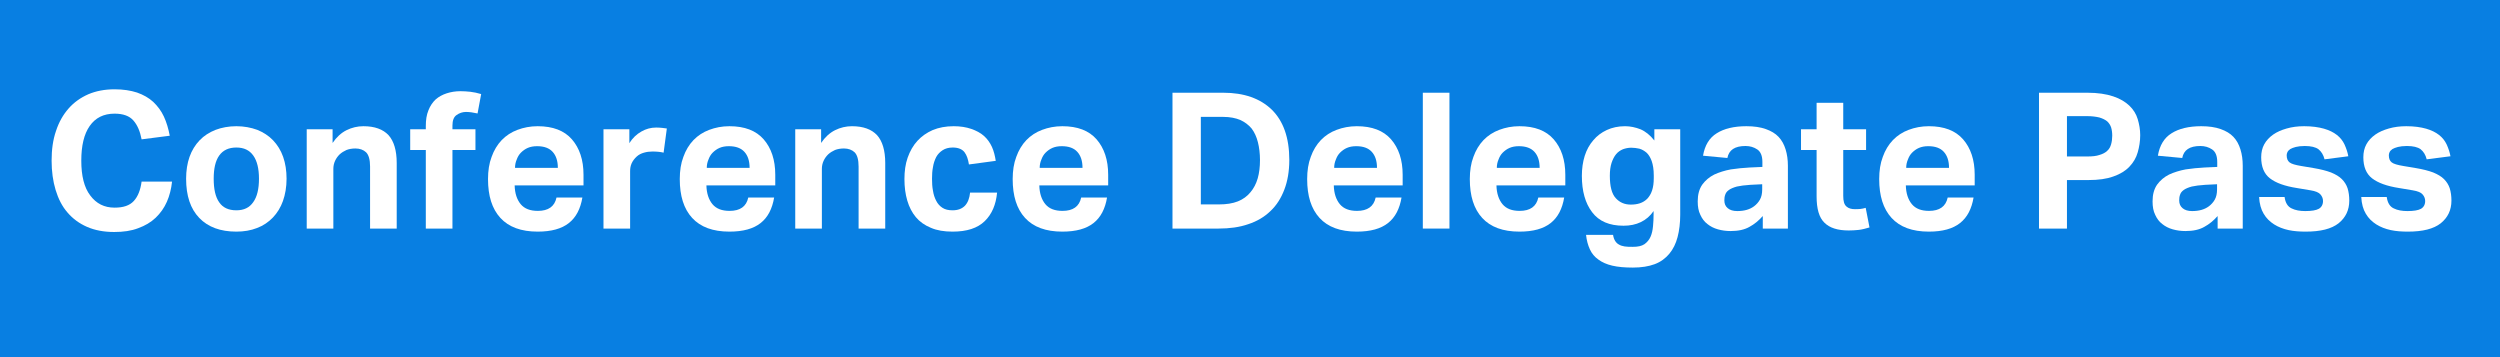
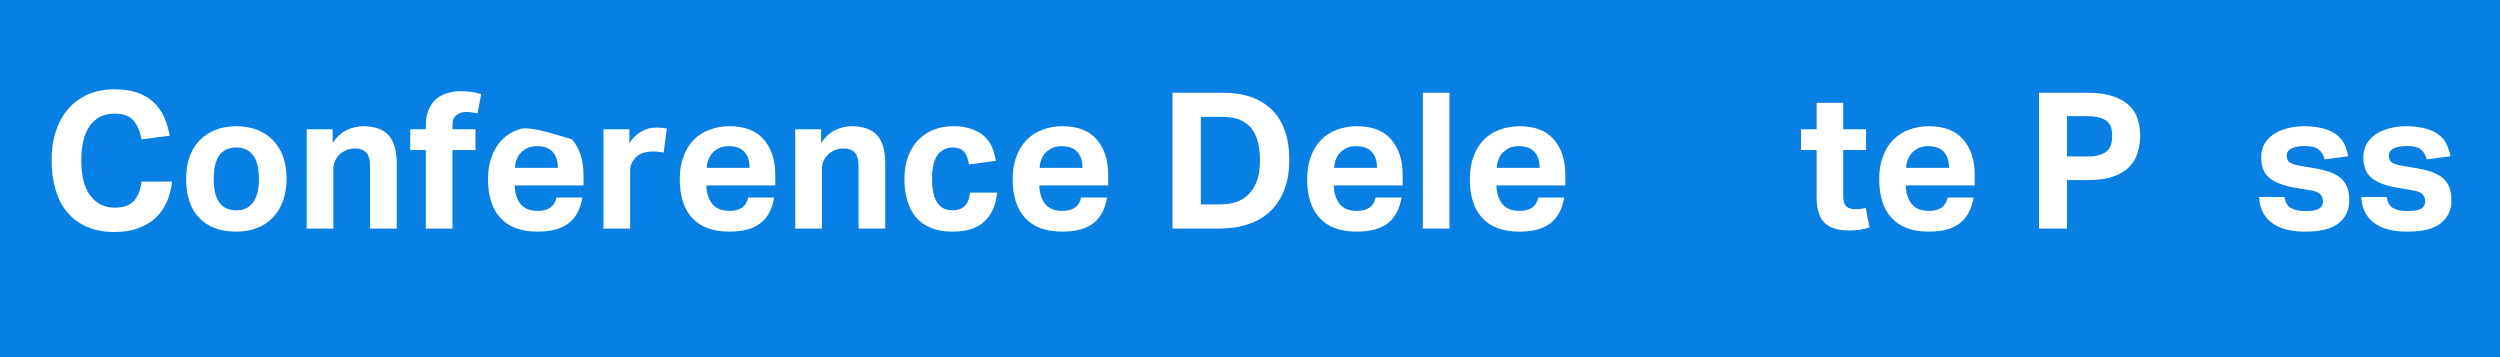
<svg xmlns="http://www.w3.org/2000/svg" width="700" zoomAndPan="magnify" viewBox="0 0 525 75" height="100" preserveAspectRatio="xMidYMid meet" version="1.0">
  <defs>
    <g />
  </defs>
  <rect x="-52.5" width="630" fill="#ffffff" y="-7.5" height="90" fill-opacity="1" />
  <rect x="-52.5" width="630" fill="#087fe2" y="-7.5" height="90" fill-opacity="1" />
  <g fill="#ffffff" fill-opacity="1">
    <g transform="translate(8.842, 48)">
      <g>
        <path d="M 27.289 -9.867 L 20.895 -9.867 C 20.656 -8.109 20.137 -6.754 19.258 -5.793 C 18.379 -4.836 17.059 -4.395 15.223 -4.395 C 13.066 -4.395 11.387 -5.234 10.109 -6.953 C 8.828 -8.629 8.23 -11.066 8.23 -14.262 C 8.23 -17.379 8.789 -19.816 9.988 -21.535 C 11.188 -23.254 12.906 -24.133 15.223 -24.133 C 17.02 -24.133 18.34 -23.652 19.176 -22.691 C 20.016 -21.734 20.574 -20.414 20.895 -18.738 L 26.809 -19.496 C 26.527 -20.977 26.129 -22.332 25.57 -23.531 C 25.012 -24.73 24.25 -25.73 23.332 -26.609 C 22.414 -27.449 21.293 -28.086 19.938 -28.566 C 18.578 -29.004 17.02 -29.246 15.223 -29.246 C 13.145 -29.246 11.305 -28.887 9.707 -28.207 C 8.07 -27.488 6.672 -26.488 5.555 -25.211 C 4.395 -23.891 3.516 -22.332 2.918 -20.496 C 2.277 -18.656 1.996 -16.582 1.996 -14.262 C 1.996 -12.027 2.277 -9.949 2.836 -8.109 C 3.395 -6.273 4.195 -4.676 5.312 -3.395 C 6.434 -2.078 7.789 -1.078 9.43 -0.359 C 11.066 0.359 12.984 0.719 15.141 0.719 C 17.059 0.719 18.738 0.48 20.176 -0.078 C 21.613 -0.598 22.852 -1.32 23.852 -2.277 C 24.852 -3.234 25.648 -4.355 26.207 -5.633 C 26.77 -6.91 27.129 -8.352 27.289 -9.867 Z M 27.289 -9.867 " />
      </g>
    </g>
  </g>
  <g fill="#ffffff" fill-opacity="1">
    <g transform="translate(37.326, 48)">
      <g>
        <path d="M 12.305 0.641 C 13.902 0.641 15.34 0.398 16.66 -0.121 C 17.938 -0.598 19.059 -1.359 19.977 -2.316 C 20.895 -3.277 21.613 -4.434 22.094 -5.793 C 22.574 -7.152 22.852 -8.711 22.852 -10.469 C 22.852 -12.145 22.613 -13.703 22.133 -15.062 C 21.652 -16.422 20.934 -17.578 20.016 -18.539 C 19.098 -19.496 17.98 -20.215 16.699 -20.734 C 15.383 -21.215 13.902 -21.496 12.305 -21.496 C 10.707 -21.496 9.23 -21.215 7.949 -20.734 C 6.633 -20.215 5.512 -19.496 4.594 -18.539 C 3.676 -17.578 2.957 -16.422 2.477 -15.062 C 1.996 -13.703 1.758 -12.145 1.758 -10.469 C 1.758 -6.871 2.676 -4.156 4.516 -2.238 C 6.352 -0.32 8.949 0.641 12.305 0.641 Z M 12.305 -3.836 C 10.668 -3.836 9.469 -4.395 8.711 -5.512 C 7.91 -6.633 7.551 -8.309 7.551 -10.469 C 7.551 -12.586 7.91 -14.223 8.711 -15.34 C 9.508 -16.461 10.707 -17.02 12.305 -17.02 C 13.902 -17.02 15.062 -16.461 15.859 -15.34 C 16.66 -14.223 17.059 -12.586 17.059 -10.469 C 17.059 -8.309 16.66 -6.672 15.859 -5.555 C 15.062 -4.395 13.902 -3.836 12.305 -3.836 Z M 12.305 -3.836 " />
      </g>
    </g>
  </g>
  <g fill="#ffffff" fill-opacity="1">
    <g transform="translate(61.934, 48)">
      <g>
        <path d="M 2.477 -20.855 L 2.477 0 L 8.07 0 L 8.07 -12.547 C 8.07 -13.145 8.191 -13.703 8.43 -14.223 C 8.668 -14.742 8.988 -15.184 9.391 -15.582 C 9.828 -15.98 10.309 -16.262 10.828 -16.5 C 11.348 -16.699 11.984 -16.82 12.703 -16.82 C 13.625 -16.82 14.383 -16.539 14.941 -16.02 C 15.5 -15.461 15.781 -14.461 15.781 -13.023 L 15.781 0 L 21.375 0 L 21.375 -13.785 C 21.375 -16.422 20.773 -18.379 19.656 -19.617 C 18.496 -20.855 16.738 -21.496 14.383 -21.496 C 13.145 -21.496 11.945 -21.215 10.828 -20.656 C 9.707 -20.098 8.711 -19.176 7.91 -17.98 L 7.91 -20.855 Z M 2.477 -20.855 " />
      </g>
    </g>
  </g>
  <g fill="#ffffff" fill-opacity="1">
    <g transform="translate(85.584, 48)">
      <g>
        <path d="M 3.836 -16.5 L 3.836 0 L 9.43 0 L 9.43 -16.5 L 14.262 -16.5 L 14.262 -20.855 L 9.43 -20.855 L 9.43 -21.652 C 9.43 -22.691 9.707 -23.453 10.309 -23.852 C 10.867 -24.25 11.547 -24.492 12.266 -24.492 C 13.023 -24.492 13.824 -24.371 14.703 -24.172 L 15.461 -28.246 C 14.664 -28.484 13.902 -28.645 13.184 -28.727 C 12.465 -28.805 11.746 -28.848 11.105 -28.848 C 10.066 -28.848 9.109 -28.688 8.23 -28.406 C 7.352 -28.125 6.551 -27.688 5.914 -27.129 C 5.273 -26.527 4.754 -25.77 4.395 -24.852 C 3.996 -23.891 3.836 -22.812 3.836 -21.535 L 3.836 -20.855 L 0.559 -20.855 L 0.559 -16.5 Z M 3.836 -16.5 " />
      </g>
    </g>
  </g>
  <g fill="#ffffff" fill-opacity="1">
    <g transform="translate(100.725, 48)">
      <g>
-         <path d="M 21.574 -6.512 L 16.141 -6.512 C 15.742 -4.633 14.422 -3.715 12.227 -3.715 C 10.629 -3.715 9.43 -4.156 8.629 -5.113 C 7.832 -6.074 7.391 -7.391 7.352 -9.07 L 21.812 -9.07 L 21.812 -11.305 C 21.812 -14.422 20.977 -16.898 19.379 -18.738 C 17.777 -20.574 15.383 -21.496 12.184 -21.496 C 10.629 -21.496 9.23 -21.215 7.949 -20.734 C 6.672 -20.258 5.555 -19.535 4.633 -18.578 C 3.715 -17.617 2.996 -16.422 2.516 -15.062 C 1.996 -13.703 1.758 -12.145 1.758 -10.387 C 1.758 -6.871 2.598 -4.156 4.355 -2.238 C 6.113 -0.32 8.711 0.641 12.184 0.641 C 15.062 0.641 17.219 0.039 18.738 -1.16 C 20.258 -2.355 21.176 -4.156 21.574 -6.512 Z M 16.422 -12.746 L 7.43 -12.746 C 7.43 -13.383 7.551 -13.945 7.789 -14.504 C 7.992 -15.062 8.27 -15.543 8.668 -15.941 C 9.07 -16.34 9.547 -16.699 10.109 -16.941 C 10.668 -17.18 11.305 -17.301 12.066 -17.301 C 13.543 -17.301 14.621 -16.898 15.34 -16.102 C 16.062 -15.301 16.422 -14.184 16.422 -12.746 Z M 16.422 -12.746 " />
+         <path d="M 21.574 -6.512 L 16.141 -6.512 C 15.742 -4.633 14.422 -3.715 12.227 -3.715 C 10.629 -3.715 9.43 -4.156 8.629 -5.113 C 7.832 -6.074 7.391 -7.391 7.352 -9.07 L 21.812 -9.07 L 21.812 -11.305 C 21.812 -14.422 20.977 -16.898 19.379 -18.738 C 10.629 -21.496 9.23 -21.215 7.949 -20.734 C 6.672 -20.258 5.555 -19.535 4.633 -18.578 C 3.715 -17.617 2.996 -16.422 2.516 -15.062 C 1.996 -13.703 1.758 -12.145 1.758 -10.387 C 1.758 -6.871 2.598 -4.156 4.355 -2.238 C 6.113 -0.32 8.711 0.641 12.184 0.641 C 15.062 0.641 17.219 0.039 18.738 -1.16 C 20.258 -2.355 21.176 -4.156 21.574 -6.512 Z M 16.422 -12.746 L 7.43 -12.746 C 7.43 -13.383 7.551 -13.945 7.789 -14.504 C 7.992 -15.062 8.27 -15.543 8.668 -15.941 C 9.07 -16.34 9.547 -16.699 10.109 -16.941 C 10.668 -17.18 11.305 -17.301 12.066 -17.301 C 13.543 -17.301 14.621 -16.898 15.34 -16.102 C 16.062 -15.301 16.422 -14.184 16.422 -12.746 Z M 16.422 -12.746 " />
      </g>
    </g>
  </g>
  <g fill="#ffffff" fill-opacity="1">
    <g transform="translate(124.255, 48)">
      <g>
        <path d="M 2.477 -20.855 L 2.477 0 L 8.07 0 L 8.07 -12.066 C 8.07 -12.625 8.148 -13.145 8.391 -13.703 C 8.629 -14.223 8.988 -14.703 9.469 -15.141 C 9.91 -15.543 10.426 -15.781 10.988 -15.941 C 11.547 -16.102 12.105 -16.18 12.746 -16.18 C 13.664 -16.18 14.461 -16.102 15.102 -15.941 L 15.781 -21.016 C 15.5 -21.055 15.184 -21.094 14.863 -21.137 C 14.504 -21.176 14.062 -21.215 13.543 -21.215 C 12.426 -21.215 11.387 -20.934 10.426 -20.375 C 9.43 -19.816 8.59 -19.016 7.91 -17.938 L 7.91 -20.855 Z M 2.477 -20.855 " />
      </g>
    </g>
  </g>
  <g fill="#ffffff" fill-opacity="1">
    <g transform="translate(140.994, 48)">
      <g>
        <path d="M 21.574 -6.512 L 16.141 -6.512 C 15.742 -4.633 14.422 -3.715 12.227 -3.715 C 10.629 -3.715 9.43 -4.156 8.629 -5.113 C 7.832 -6.074 7.391 -7.391 7.352 -9.07 L 21.812 -9.07 L 21.812 -11.305 C 21.812 -14.422 20.977 -16.898 19.379 -18.738 C 17.777 -20.574 15.383 -21.496 12.184 -21.496 C 10.629 -21.496 9.23 -21.215 7.949 -20.734 C 6.672 -20.258 5.555 -19.535 4.633 -18.578 C 3.715 -17.617 2.996 -16.422 2.516 -15.062 C 1.996 -13.703 1.758 -12.145 1.758 -10.387 C 1.758 -6.871 2.598 -4.156 4.355 -2.238 C 6.113 -0.32 8.711 0.641 12.184 0.641 C 15.062 0.641 17.219 0.039 18.738 -1.16 C 20.258 -2.355 21.176 -4.156 21.574 -6.512 Z M 16.422 -12.746 L 7.43 -12.746 C 7.43 -13.383 7.551 -13.945 7.789 -14.504 C 7.992 -15.062 8.27 -15.543 8.668 -15.941 C 9.07 -16.34 9.547 -16.699 10.109 -16.941 C 10.668 -17.18 11.305 -17.301 12.066 -17.301 C 13.543 -17.301 14.621 -16.898 15.34 -16.102 C 16.062 -15.301 16.422 -14.184 16.422 -12.746 Z M 16.422 -12.746 " />
      </g>
    </g>
  </g>
  <g fill="#ffffff" fill-opacity="1">
    <g transform="translate(164.524, 48)">
      <g>
        <path d="M 2.477 -20.855 L 2.477 0 L 8.07 0 L 8.07 -12.547 C 8.07 -13.145 8.191 -13.703 8.43 -14.223 C 8.668 -14.742 8.988 -15.184 9.391 -15.582 C 9.828 -15.98 10.309 -16.262 10.828 -16.5 C 11.348 -16.699 11.984 -16.82 12.703 -16.82 C 13.625 -16.82 14.383 -16.539 14.941 -16.02 C 15.5 -15.461 15.781 -14.461 15.781 -13.023 L 15.781 0 L 21.375 0 L 21.375 -13.785 C 21.375 -16.422 20.773 -18.379 19.656 -19.617 C 18.496 -20.855 16.738 -21.496 14.383 -21.496 C 13.145 -21.496 11.945 -21.215 10.828 -20.656 C 9.707 -20.098 8.711 -19.176 7.91 -17.98 L 7.91 -20.855 Z M 2.477 -20.855 " />
      </g>
    </g>
  </g>
  <g fill="#ffffff" fill-opacity="1">
    <g transform="translate(188.174, 48)">
      <g>
        <path d="M 21.215 -7.551 L 15.543 -7.551 C 15.422 -6.352 15.062 -5.434 14.461 -4.793 C 13.824 -4.156 12.984 -3.836 11.867 -3.836 C 10.988 -3.836 10.309 -3.996 9.75 -4.355 C 9.188 -4.715 8.75 -5.195 8.43 -5.832 C 8.109 -6.434 7.871 -7.152 7.75 -7.949 C 7.59 -8.75 7.551 -9.59 7.551 -10.469 C 7.551 -11.305 7.59 -12.105 7.75 -12.906 C 7.871 -13.703 8.109 -14.383 8.43 -15.023 C 8.75 -15.621 9.23 -16.102 9.789 -16.461 C 10.348 -16.82 11.027 -17.02 11.906 -17.02 C 13.066 -17.02 13.902 -16.66 14.383 -16.02 C 14.863 -15.383 15.141 -14.504 15.301 -13.465 L 20.934 -14.223 C 20.773 -15.262 20.535 -16.262 20.137 -17.141 C 19.738 -18.02 19.176 -18.816 18.457 -19.457 C 17.738 -20.098 16.82 -20.574 15.781 -20.934 C 14.742 -21.293 13.504 -21.496 12.105 -21.496 C 10.426 -21.496 8.988 -21.215 7.711 -20.695 C 6.434 -20.137 5.355 -19.379 4.477 -18.418 C 3.598 -17.461 2.918 -16.262 2.438 -14.902 C 1.957 -13.543 1.758 -12.027 1.758 -10.387 C 1.758 -8.711 1.957 -7.23 2.355 -5.871 C 2.758 -4.516 3.355 -3.355 4.156 -2.398 C 4.953 -1.438 6.031 -0.68 7.312 -0.16 C 8.59 0.398 10.109 0.641 11.867 0.641 C 14.863 0.641 17.102 -0.078 18.617 -1.559 C 20.137 -3.035 20.977 -5.035 21.215 -7.551 Z M 21.215 -7.551 " />
      </g>
    </g>
  </g>
  <g fill="#ffffff" fill-opacity="1">
    <g transform="translate(210.905, 48)">
      <g>
        <path d="M 21.574 -6.512 L 16.141 -6.512 C 15.742 -4.633 14.422 -3.715 12.227 -3.715 C 10.629 -3.715 9.43 -4.156 8.629 -5.113 C 7.832 -6.074 7.391 -7.391 7.352 -9.07 L 21.812 -9.07 L 21.812 -11.305 C 21.812 -14.422 20.977 -16.898 19.379 -18.738 C 17.777 -20.574 15.383 -21.496 12.184 -21.496 C 10.629 -21.496 9.23 -21.215 7.949 -20.734 C 6.672 -20.258 5.555 -19.535 4.633 -18.578 C 3.715 -17.617 2.996 -16.422 2.516 -15.062 C 1.996 -13.703 1.758 -12.145 1.758 -10.387 C 1.758 -6.871 2.598 -4.156 4.355 -2.238 C 6.113 -0.32 8.711 0.641 12.184 0.641 C 15.062 0.641 17.219 0.039 18.738 -1.16 C 20.258 -2.355 21.176 -4.156 21.574 -6.512 Z M 16.422 -12.746 L 7.43 -12.746 C 7.43 -13.383 7.551 -13.945 7.789 -14.504 C 7.992 -15.062 8.27 -15.543 8.668 -15.941 C 9.07 -16.34 9.547 -16.699 10.109 -16.941 C 10.668 -17.18 11.305 -17.301 12.066 -17.301 C 13.543 -17.301 14.621 -16.898 15.34 -16.102 C 16.062 -15.301 16.422 -14.184 16.422 -12.746 Z M 16.422 -12.746 " />
      </g>
    </g>
  </g>
  <g fill="#ffffff" fill-opacity="1">
    <g transform="translate(243.304, 48)">
      <g>
        <path d="M 2.918 -28.527 L 2.918 0 L 12.586 0 C 14.902 0 16.98 -0.281 18.816 -0.918 C 20.656 -1.52 22.215 -2.438 23.492 -3.676 C 24.77 -4.875 25.73 -6.391 26.41 -8.191 C 27.086 -9.949 27.449 -12.027 27.449 -14.422 C 27.449 -19.059 26.207 -22.574 23.773 -24.969 C 21.336 -27.328 17.938 -28.527 13.582 -28.527 Z M 12.703 -5.074 L 8.871 -5.074 L 8.871 -23.453 L 13.582 -23.453 C 14.98 -23.453 16.18 -23.211 17.141 -22.812 C 18.098 -22.375 18.898 -21.773 19.535 -21.016 C 20.137 -20.215 20.574 -19.258 20.855 -18.137 C 21.137 -17.02 21.293 -15.742 21.293 -14.383 C 21.293 -12.945 21.137 -11.668 20.816 -10.547 C 20.496 -9.43 19.977 -8.43 19.297 -7.633 C 18.617 -6.793 17.738 -6.152 16.66 -5.715 C 15.543 -5.273 14.223 -5.074 12.703 -5.074 Z M 12.703 -5.074 " />
      </g>
    </g>
  </g>
  <g fill="#ffffff" fill-opacity="1">
    <g transform="translate(272.746, 48)">
      <g>
        <path d="M 21.574 -6.512 L 16.141 -6.512 C 15.742 -4.633 14.422 -3.715 12.227 -3.715 C 10.629 -3.715 9.43 -4.156 8.629 -5.113 C 7.832 -6.074 7.391 -7.391 7.352 -9.07 L 21.812 -9.07 L 21.812 -11.305 C 21.812 -14.422 20.977 -16.898 19.379 -18.738 C 17.777 -20.574 15.383 -21.496 12.184 -21.496 C 10.629 -21.496 9.23 -21.215 7.949 -20.734 C 6.672 -20.258 5.555 -19.535 4.633 -18.578 C 3.715 -17.617 2.996 -16.422 2.516 -15.062 C 1.996 -13.703 1.758 -12.145 1.758 -10.387 C 1.758 -6.871 2.598 -4.156 4.355 -2.238 C 6.113 -0.32 8.711 0.641 12.184 0.641 C 15.062 0.641 17.219 0.039 18.738 -1.16 C 20.258 -2.355 21.176 -4.156 21.574 -6.512 Z M 16.422 -12.746 L 7.43 -12.746 C 7.43 -13.383 7.551 -13.945 7.789 -14.504 C 7.992 -15.062 8.27 -15.543 8.668 -15.941 C 9.07 -16.34 9.547 -16.699 10.109 -16.941 C 10.668 -17.18 11.305 -17.301 12.066 -17.301 C 13.543 -17.301 14.621 -16.898 15.34 -16.102 C 16.062 -15.301 16.422 -14.184 16.422 -12.746 Z M 16.422 -12.746 " />
      </g>
    </g>
  </g>
  <g fill="#ffffff" fill-opacity="1">
    <g transform="translate(296.276, 48)">
      <g>
        <path d="M 2.516 -28.527 L 2.516 0 L 8.109 0 L 8.109 -28.527 Z M 2.516 -28.527 " />
      </g>
    </g>
  </g>
  <g fill="#ffffff" fill-opacity="1">
    <g transform="translate(306.903, 48)">
      <g>
        <path d="M 21.574 -6.512 L 16.141 -6.512 C 15.742 -4.633 14.422 -3.715 12.227 -3.715 C 10.629 -3.715 9.43 -4.156 8.629 -5.113 C 7.832 -6.074 7.391 -7.391 7.352 -9.07 L 21.812 -9.07 L 21.812 -11.305 C 21.812 -14.422 20.977 -16.898 19.379 -18.738 C 17.777 -20.574 15.383 -21.496 12.184 -21.496 C 10.629 -21.496 9.23 -21.215 7.949 -20.734 C 6.672 -20.258 5.555 -19.535 4.633 -18.578 C 3.715 -17.617 2.996 -16.422 2.516 -15.062 C 1.996 -13.703 1.758 -12.145 1.758 -10.387 C 1.758 -6.871 2.598 -4.156 4.355 -2.238 C 6.113 -0.32 8.711 0.641 12.184 0.641 C 15.062 0.641 17.219 0.039 18.738 -1.16 C 20.258 -2.355 21.176 -4.156 21.574 -6.512 Z M 16.422 -12.746 L 7.43 -12.746 C 7.43 -13.383 7.551 -13.945 7.789 -14.504 C 7.992 -15.062 8.27 -15.543 8.668 -15.941 C 9.07 -16.34 9.547 -16.699 10.109 -16.941 C 10.668 -17.18 11.305 -17.301 12.066 -17.301 C 13.543 -17.301 14.621 -16.898 15.34 -16.102 C 16.062 -15.301 16.422 -14.184 16.422 -12.746 Z M 16.422 -12.746 " />
      </g>
    </g>
  </g>
  <g fill="#ffffff" fill-opacity="1">
    <g transform="translate(330.433, 48)">
      <g>
-         <path d="M 8.309 1.32 L 2.637 1.32 C 2.758 2.477 3.035 3.477 3.438 4.355 C 3.836 5.234 4.434 5.953 5.234 6.512 C 5.992 7.07 6.953 7.512 8.148 7.789 C 9.348 8.07 10.789 8.191 12.465 8.191 C 14.262 8.191 15.781 7.949 17.059 7.473 C 18.34 6.992 19.336 6.234 20.137 5.273 C 20.934 4.316 21.496 3.156 21.855 1.797 C 22.215 0.441 22.414 -1.16 22.414 -2.918 L 22.414 -20.855 L 16.98 -20.855 L 16.98 -18.496 C 16.102 -19.617 15.102 -20.414 14.062 -20.855 C 13.023 -21.254 11.945 -21.496 10.828 -21.496 C 9.391 -21.496 8.109 -21.215 6.992 -20.695 C 5.871 -20.176 4.914 -19.457 4.156 -18.539 C 3.355 -17.617 2.758 -16.539 2.355 -15.262 C 1.957 -13.984 1.758 -12.586 1.758 -11.066 C 1.758 -7.871 2.477 -5.312 3.914 -3.438 C 5.355 -1.52 7.551 -0.598 10.508 -0.598 C 11.867 -0.598 13.066 -0.84 14.145 -1.359 C 15.223 -1.879 16.102 -2.637 16.82 -3.676 L 16.82 -3.035 C 16.82 -2.156 16.781 -1.277 16.699 -0.48 C 16.621 0.359 16.461 1.078 16.18 1.719 C 15.902 2.355 15.461 2.875 14.902 3.277 C 14.305 3.676 13.504 3.836 12.465 3.836 C 11.785 3.836 11.227 3.836 10.746 3.754 C 10.27 3.676 9.867 3.555 9.547 3.355 C 9.23 3.195 8.949 2.918 8.75 2.598 C 8.551 2.277 8.391 1.879 8.309 1.32 Z M 16.859 -11.148 L 16.859 -10.586 C 16.859 -9.547 16.738 -8.711 16.5 -7.992 C 16.262 -7.27 15.902 -6.711 15.5 -6.273 C 15.062 -5.832 14.543 -5.512 13.945 -5.312 C 13.344 -5.113 12.703 -5.035 12.027 -5.035 C 10.746 -5.035 9.707 -5.473 8.871 -6.391 C 8.031 -7.312 7.633 -8.871 7.633 -11.105 C 7.633 -12.145 7.75 -13.023 7.992 -13.785 C 8.23 -14.504 8.551 -15.141 8.949 -15.621 C 9.348 -16.102 9.828 -16.422 10.387 -16.66 C 10.945 -16.859 11.508 -16.98 12.145 -16.98 C 12.703 -16.98 13.266 -16.898 13.824 -16.781 C 14.383 -16.621 14.863 -16.34 15.34 -15.941 C 15.781 -15.543 16.141 -14.941 16.422 -14.184 C 16.699 -13.383 16.859 -12.387 16.859 -11.148 Z M 16.859 -11.148 " />
-       </g>
+         </g>
    </g>
  </g>
  <g fill="#ffffff" fill-opacity="1">
    <g transform="translate(355.321, 48)">
      <g>
-         <path d="M 14.863 -2.637 L 14.863 0 L 20.137 0 L 20.137 -13.184 C 20.137 -14.461 19.977 -15.582 19.656 -16.621 C 19.336 -17.66 18.859 -18.539 18.18 -19.258 C 17.5 -19.977 16.621 -20.496 15.5 -20.895 C 14.383 -21.293 13.023 -21.496 11.426 -21.496 C 8.789 -21.496 6.711 -20.977 5.195 -20.016 C 3.637 -19.059 2.676 -17.461 2.316 -15.301 L 7.43 -14.824 C 7.75 -16.5 8.988 -17.34 11.227 -17.34 C 12.184 -17.34 12.984 -17.102 13.703 -16.621 C 14.422 -16.141 14.781 -15.262 14.781 -13.984 L 14.781 -12.945 L 12.105 -12.824 C 10.746 -12.746 9.43 -12.625 8.148 -12.426 C 6.871 -12.184 5.715 -11.824 4.676 -11.348 C 3.637 -10.828 2.797 -10.109 2.156 -9.23 C 1.52 -8.309 1.199 -7.152 1.199 -5.715 C 1.199 -4.594 1.359 -3.676 1.758 -2.875 C 2.117 -2.078 2.598 -1.438 3.234 -0.957 C 3.875 -0.441 4.594 -0.078 5.434 0.16 C 6.273 0.398 7.152 0.52 8.109 0.52 C 9.707 0.52 11.027 0.238 12.066 -0.359 C 13.105 -0.918 14.023 -1.68 14.863 -2.637 Z M 14.742 -9.309 L 14.742 -8.23 C 14.742 -7.352 14.582 -6.633 14.262 -6.074 C 13.945 -5.512 13.504 -5.035 13.023 -4.676 C 12.105 -3.996 10.945 -3.676 9.508 -3.676 C 8.629 -3.676 7.992 -3.875 7.512 -4.273 C 7.031 -4.676 6.793 -5.195 6.793 -5.914 C 6.793 -6.352 6.832 -6.754 6.992 -7.152 C 7.113 -7.512 7.352 -7.832 7.75 -8.109 C 8.148 -8.391 8.711 -8.629 9.43 -8.828 C 10.148 -8.988 11.066 -9.109 12.266 -9.188 Z M 14.742 -9.309 " />
-       </g>
+         </g>
    </g>
  </g>
  <g fill="#ffffff" fill-opacity="1">
    <g transform="translate(377.732, 48)">
      <g>
        <path d="M 3.754 -16.5 L 3.754 -6.754 C 3.754 -4.156 4.273 -2.316 5.395 -1.238 C 6.512 -0.121 8.191 0.398 10.508 0.398 C 11.148 0.398 11.867 0.359 12.586 0.281 C 13.305 0.199 14.062 0 14.863 -0.238 L 14.062 -4.355 C 13.664 -4.234 13.305 -4.156 12.906 -4.113 C 12.504 -4.074 12.145 -4.074 11.785 -4.074 C 11.066 -4.074 10.469 -4.234 10.027 -4.633 C 9.547 -5.035 9.348 -5.754 9.348 -6.871 L 9.348 -16.5 L 14.145 -16.5 L 14.145 -20.855 L 9.348 -20.855 L 9.348 -26.41 L 3.754 -26.41 L 3.754 -20.855 L 0.48 -20.855 L 0.48 -16.5 Z M 3.754 -16.5 " />
      </g>
    </g>
  </g>
  <g fill="#ffffff" fill-opacity="1">
    <g transform="translate(392.873, 48)">
      <g>
        <path d="M 21.574 -6.512 L 16.141 -6.512 C 15.742 -4.633 14.422 -3.715 12.227 -3.715 C 10.629 -3.715 9.43 -4.156 8.629 -5.113 C 7.832 -6.074 7.391 -7.391 7.352 -9.07 L 21.812 -9.07 L 21.812 -11.305 C 21.812 -14.422 20.977 -16.898 19.379 -18.738 C 17.777 -20.574 15.383 -21.496 12.184 -21.496 C 10.629 -21.496 9.23 -21.215 7.949 -20.734 C 6.672 -20.258 5.555 -19.535 4.633 -18.578 C 3.715 -17.617 2.996 -16.422 2.516 -15.062 C 1.996 -13.703 1.758 -12.145 1.758 -10.387 C 1.758 -6.871 2.598 -4.156 4.355 -2.238 C 6.113 -0.32 8.711 0.641 12.184 0.641 C 15.062 0.641 17.219 0.039 18.738 -1.16 C 20.258 -2.355 21.176 -4.156 21.574 -6.512 Z M 16.422 -12.746 L 7.43 -12.746 C 7.43 -13.383 7.551 -13.945 7.789 -14.504 C 7.992 -15.062 8.27 -15.543 8.668 -15.941 C 9.07 -16.34 9.547 -16.699 10.109 -16.941 C 10.668 -17.18 11.305 -17.301 12.066 -17.301 C 13.543 -17.301 14.621 -16.898 15.34 -16.102 C 16.062 -15.301 16.422 -14.184 16.422 -12.746 Z M 16.422 -12.746 " />
      </g>
    </g>
  </g>
  <g fill="#ffffff" fill-opacity="1">
    <g transform="translate(425.272, 48)">
      <g>
        <path d="M 2.918 -28.527 L 2.918 0 L 8.789 0 L 8.789 -10.188 L 13.266 -10.188 C 15.383 -10.188 17.141 -10.426 18.539 -10.945 C 19.938 -11.426 21.055 -12.105 21.895 -12.984 C 22.734 -13.863 23.332 -14.863 23.652 -16.02 C 23.973 -17.141 24.172 -18.34 24.172 -19.617 C 24.172 -20.773 23.973 -21.895 23.652 -22.973 C 23.332 -24.051 22.734 -25.012 21.895 -25.809 C 21.055 -26.609 19.938 -27.289 18.496 -27.766 C 17.059 -28.246 15.262 -28.527 13.105 -28.527 Z M 13.066 -15.141 L 8.789 -15.141 L 8.789 -23.613 L 13.023 -23.613 C 14.062 -23.613 14.902 -23.492 15.582 -23.332 C 16.262 -23.133 16.82 -22.852 17.219 -22.535 C 17.617 -22.172 17.898 -21.734 18.059 -21.254 C 18.219 -20.734 18.297 -20.137 18.297 -19.496 C 18.297 -18.859 18.219 -18.258 18.059 -17.699 C 17.898 -17.141 17.66 -16.699 17.258 -16.34 C 16.859 -15.941 16.301 -15.66 15.621 -15.461 C 14.941 -15.223 14.102 -15.141 13.066 -15.141 Z M 13.066 -15.141 " />
      </g>
    </g>
  </g>
  <g fill="#ffffff" fill-opacity="1">
    <g transform="translate(450.839, 48)">
      <g>
-         <path d="M 14.863 -2.637 L 14.863 0 L 20.137 0 L 20.137 -13.184 C 20.137 -14.461 19.977 -15.582 19.656 -16.621 C 19.336 -17.66 18.859 -18.539 18.18 -19.258 C 17.5 -19.977 16.621 -20.496 15.5 -20.895 C 14.383 -21.293 13.023 -21.496 11.426 -21.496 C 8.789 -21.496 6.711 -20.977 5.195 -20.016 C 3.637 -19.059 2.676 -17.461 2.316 -15.301 L 7.43 -14.824 C 7.75 -16.5 8.988 -17.34 11.227 -17.34 C 12.184 -17.34 12.984 -17.102 13.703 -16.621 C 14.422 -16.141 14.781 -15.262 14.781 -13.984 L 14.781 -12.945 L 12.105 -12.824 C 10.746 -12.746 9.43 -12.625 8.148 -12.426 C 6.871 -12.184 5.715 -11.824 4.676 -11.348 C 3.637 -10.828 2.797 -10.109 2.156 -9.23 C 1.52 -8.309 1.199 -7.152 1.199 -5.715 C 1.199 -4.594 1.359 -3.676 1.758 -2.875 C 2.117 -2.078 2.598 -1.438 3.234 -0.957 C 3.875 -0.441 4.594 -0.078 5.434 0.16 C 6.273 0.398 7.152 0.52 8.109 0.52 C 9.707 0.52 11.027 0.238 12.066 -0.359 C 13.105 -0.918 14.023 -1.68 14.863 -2.637 Z M 14.742 -9.309 L 14.742 -8.23 C 14.742 -7.352 14.582 -6.633 14.262 -6.074 C 13.945 -5.512 13.504 -5.035 13.023 -4.676 C 12.105 -3.996 10.945 -3.676 9.508 -3.676 C 8.629 -3.676 7.992 -3.875 7.512 -4.273 C 7.031 -4.676 6.793 -5.195 6.793 -5.914 C 6.793 -6.352 6.832 -6.754 6.992 -7.152 C 7.113 -7.512 7.352 -7.832 7.75 -8.109 C 8.148 -8.391 8.711 -8.629 9.43 -8.828 C 10.148 -8.988 11.066 -9.109 12.266 -9.188 Z M 14.742 -9.309 " />
-       </g>
+         </g>
    </g>
  </g>
  <g fill="#ffffff" fill-opacity="1">
    <g transform="translate(473.251, 48)">
      <g>
        <path d="M 6.512 -6.633 L 1.16 -6.633 C 1.238 -5.195 1.559 -4.035 2.117 -3.117 C 2.676 -2.156 3.438 -1.438 4.316 -0.879 C 5.195 -0.32 6.234 0.078 7.352 0.32 C 8.469 0.559 9.668 0.641 10.945 0.641 C 14.062 0.641 16.34 0.078 17.859 -1.117 C 19.336 -2.316 20.098 -3.875 20.098 -5.871 C 20.098 -6.832 19.977 -7.711 19.738 -8.469 C 19.496 -9.188 19.098 -9.828 18.539 -10.387 C 17.98 -10.945 17.219 -11.387 16.262 -11.785 C 15.301 -12.145 14.062 -12.465 12.625 -12.703 L 9.988 -13.145 C 8.789 -13.344 7.949 -13.582 7.551 -13.902 C 7.152 -14.223 6.953 -14.703 6.953 -15.383 C 6.953 -15.582 6.992 -15.82 7.113 -16.062 C 7.23 -16.301 7.43 -16.5 7.711 -16.699 C 7.992 -16.859 8.391 -17.02 8.871 -17.141 C 9.348 -17.258 9.988 -17.34 10.746 -17.34 C 12.066 -17.34 13.023 -17.102 13.625 -16.66 C 14.223 -16.18 14.664 -15.5 14.902 -14.543 L 19.895 -15.184 C 19.738 -16.062 19.457 -16.859 19.098 -17.66 C 18.738 -18.418 18.219 -19.098 17.5 -19.656 C 16.781 -20.215 15.902 -20.656 14.781 -20.977 C 13.664 -21.293 12.266 -21.496 10.629 -21.496 C 9.27 -21.496 8.07 -21.336 6.953 -21.016 C 5.832 -20.695 4.914 -20.297 4.113 -19.738 C 3.316 -19.176 2.676 -18.496 2.238 -17.699 C 1.797 -16.898 1.598 -15.98 1.598 -14.98 C 1.598 -12.984 2.199 -11.508 3.438 -10.547 C 4.676 -9.59 6.551 -8.91 9.109 -8.512 L 11.984 -8.031 C 12.984 -7.871 13.664 -7.59 14.023 -7.191 C 14.383 -6.793 14.582 -6.312 14.582 -5.793 C 14.582 -5.035 14.262 -4.477 13.703 -4.156 C 13.145 -3.836 12.184 -3.676 10.867 -3.676 C 9.75 -3.676 8.789 -3.836 7.992 -4.234 C 7.191 -4.594 6.672 -5.395 6.512 -6.633 Z M 6.512 -6.633 " />
      </g>
    </g>
  </g>
  <g fill="#ffffff" fill-opacity="1">
    <g transform="translate(494.704, 48)">
      <g>
        <path d="M 6.512 -6.633 L 1.16 -6.633 C 1.238 -5.195 1.559 -4.035 2.117 -3.117 C 2.676 -2.156 3.438 -1.438 4.316 -0.879 C 5.195 -0.32 6.234 0.078 7.352 0.32 C 8.469 0.559 9.668 0.641 10.945 0.641 C 14.062 0.641 16.34 0.078 17.859 -1.117 C 19.336 -2.316 20.098 -3.875 20.098 -5.871 C 20.098 -6.832 19.977 -7.711 19.738 -8.469 C 19.496 -9.188 19.098 -9.828 18.539 -10.387 C 17.98 -10.945 17.219 -11.387 16.262 -11.785 C 15.301 -12.145 14.062 -12.465 12.625 -12.703 L 9.988 -13.145 C 8.789 -13.344 7.949 -13.582 7.551 -13.902 C 7.152 -14.223 6.953 -14.703 6.953 -15.383 C 6.953 -15.582 6.992 -15.82 7.113 -16.062 C 7.23 -16.301 7.43 -16.5 7.711 -16.699 C 7.992 -16.859 8.391 -17.02 8.871 -17.141 C 9.348 -17.258 9.988 -17.34 10.746 -17.34 C 12.066 -17.34 13.023 -17.102 13.625 -16.66 C 14.223 -16.18 14.664 -15.5 14.902 -14.543 L 19.895 -15.184 C 19.738 -16.062 19.457 -16.859 19.098 -17.66 C 18.738 -18.418 18.219 -19.098 17.5 -19.656 C 16.781 -20.215 15.902 -20.656 14.781 -20.977 C 13.664 -21.293 12.266 -21.496 10.629 -21.496 C 9.27 -21.496 8.07 -21.336 6.953 -21.016 C 5.832 -20.695 4.914 -20.297 4.113 -19.738 C 3.316 -19.176 2.676 -18.496 2.238 -17.699 C 1.797 -16.898 1.598 -15.98 1.598 -14.98 C 1.598 -12.984 2.199 -11.508 3.438 -10.547 C 4.676 -9.59 6.551 -8.91 9.109 -8.512 L 11.984 -8.031 C 12.984 -7.871 13.664 -7.59 14.023 -7.191 C 14.383 -6.793 14.582 -6.312 14.582 -5.793 C 14.582 -5.035 14.262 -4.477 13.703 -4.156 C 13.145 -3.836 12.184 -3.676 10.867 -3.676 C 9.75 -3.676 8.789 -3.836 7.992 -4.234 C 7.191 -4.594 6.672 -5.395 6.512 -6.633 Z M 6.512 -6.633 " />
      </g>
    </g>
  </g>
</svg>